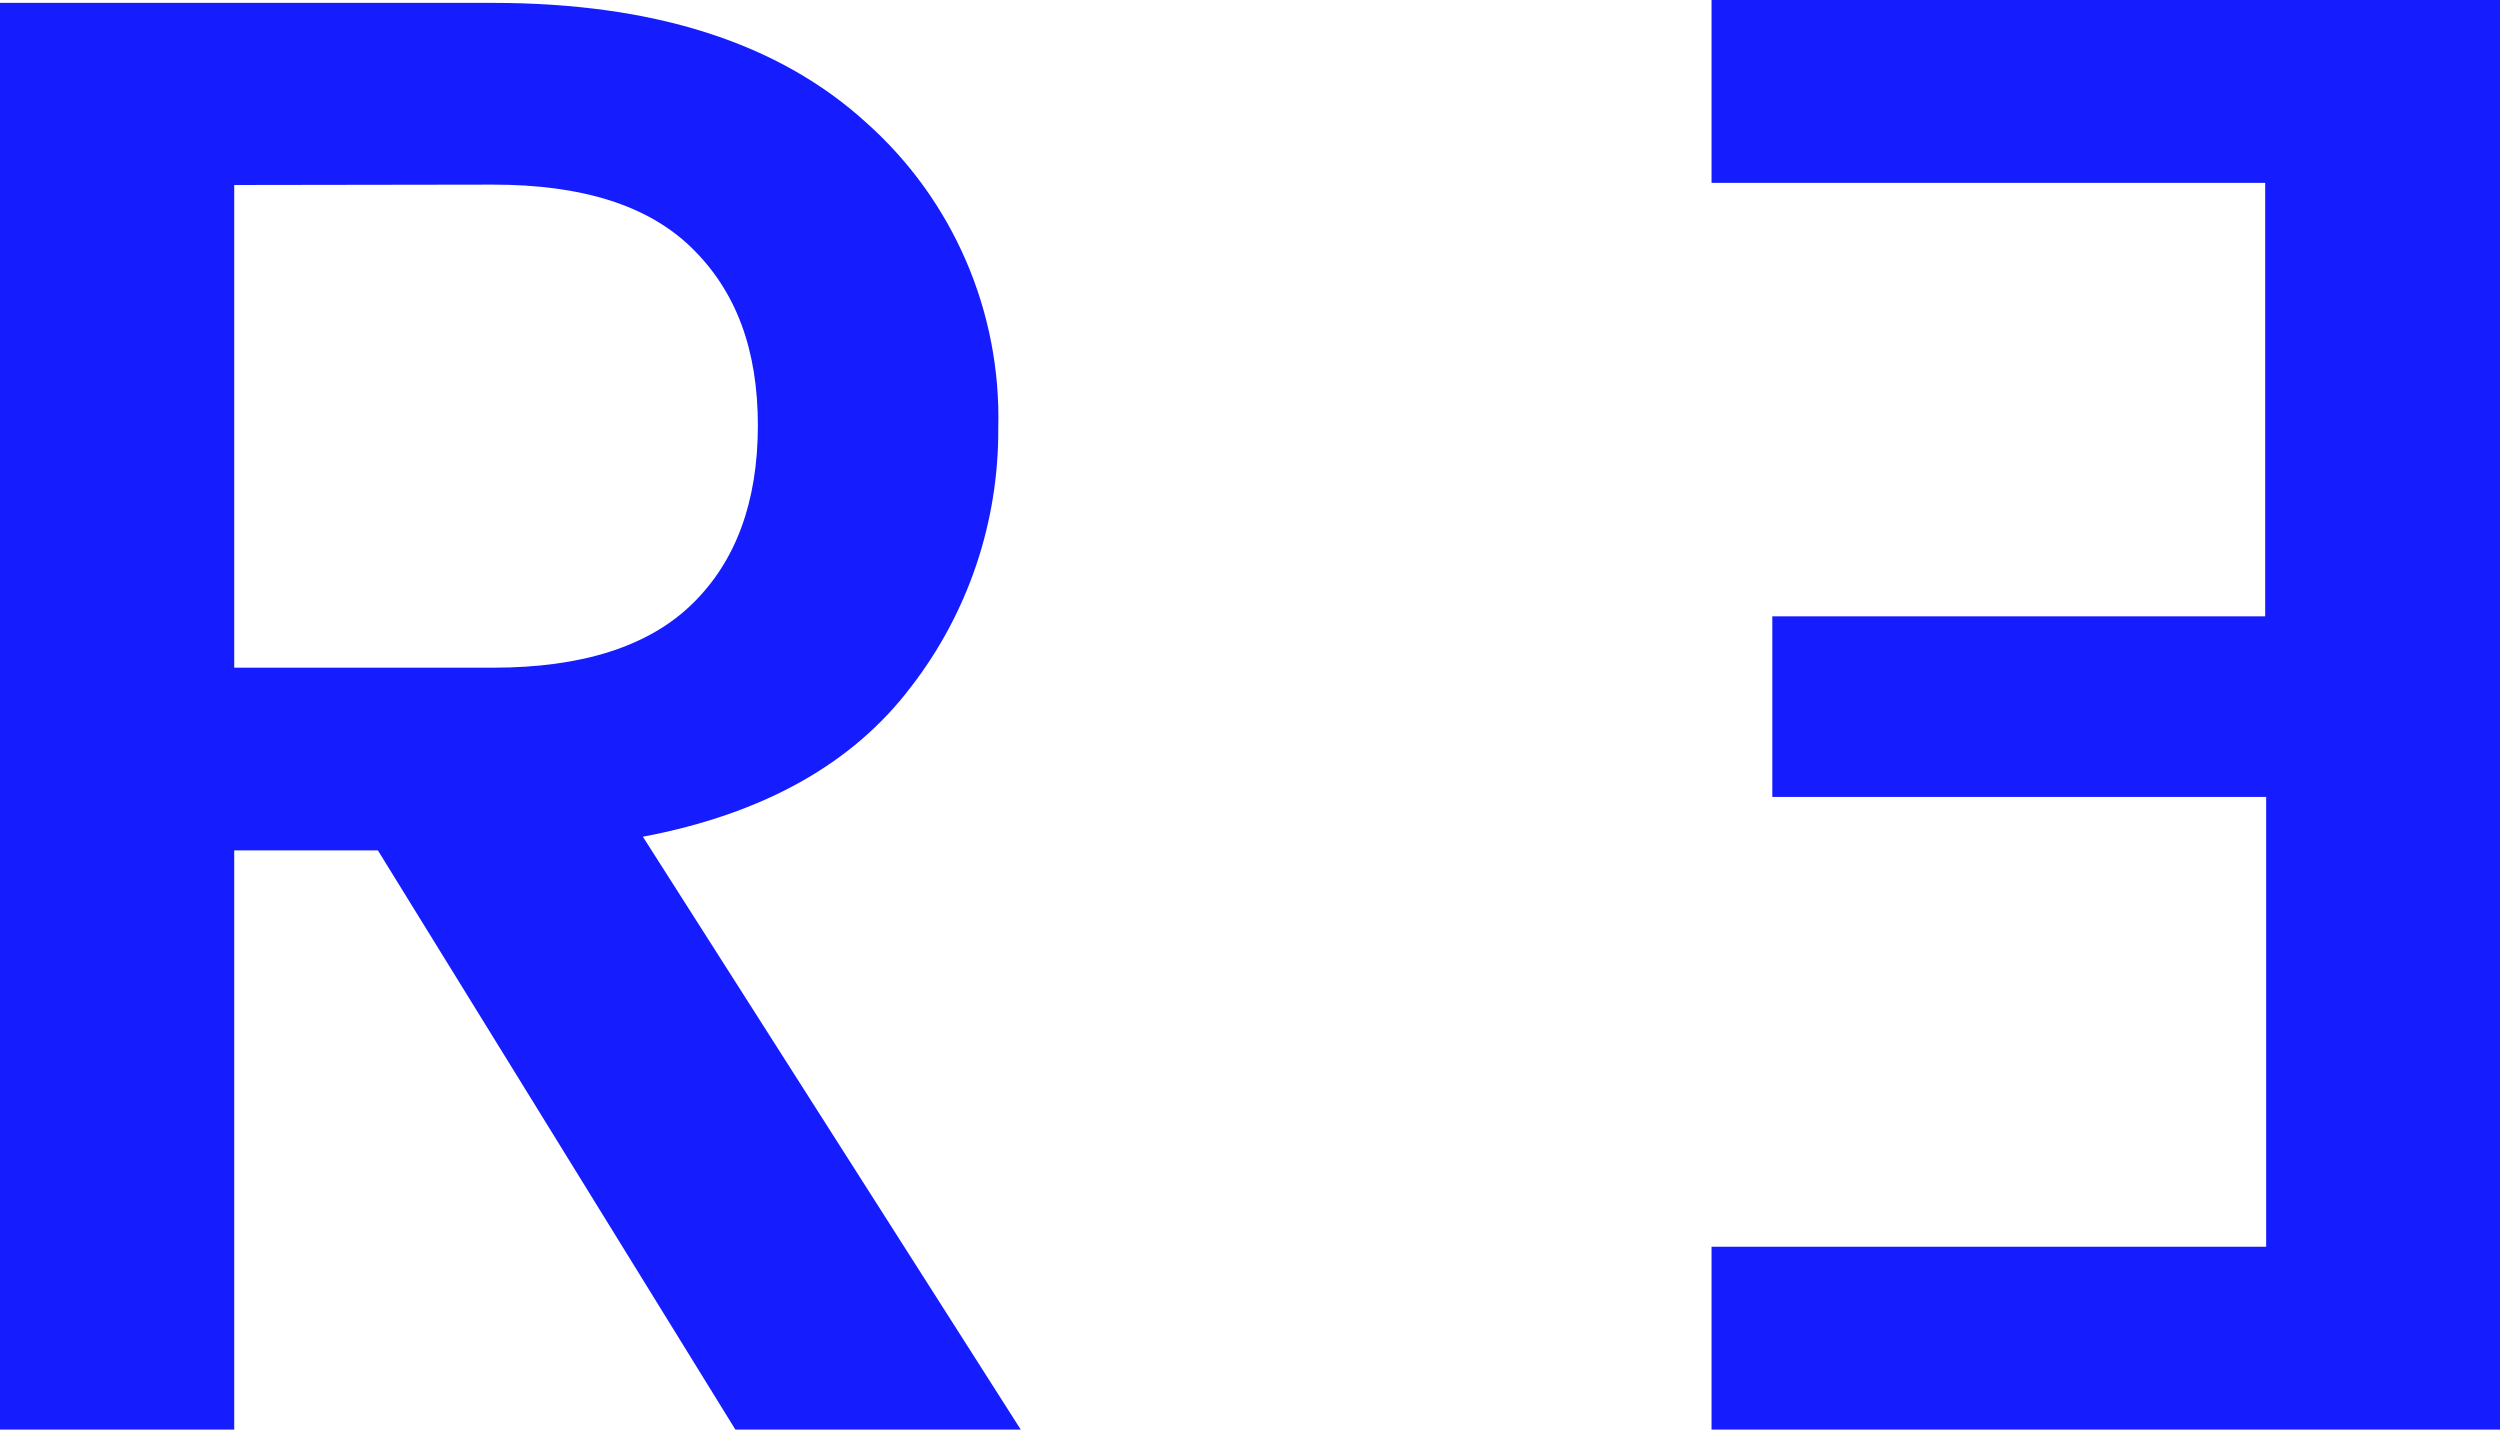
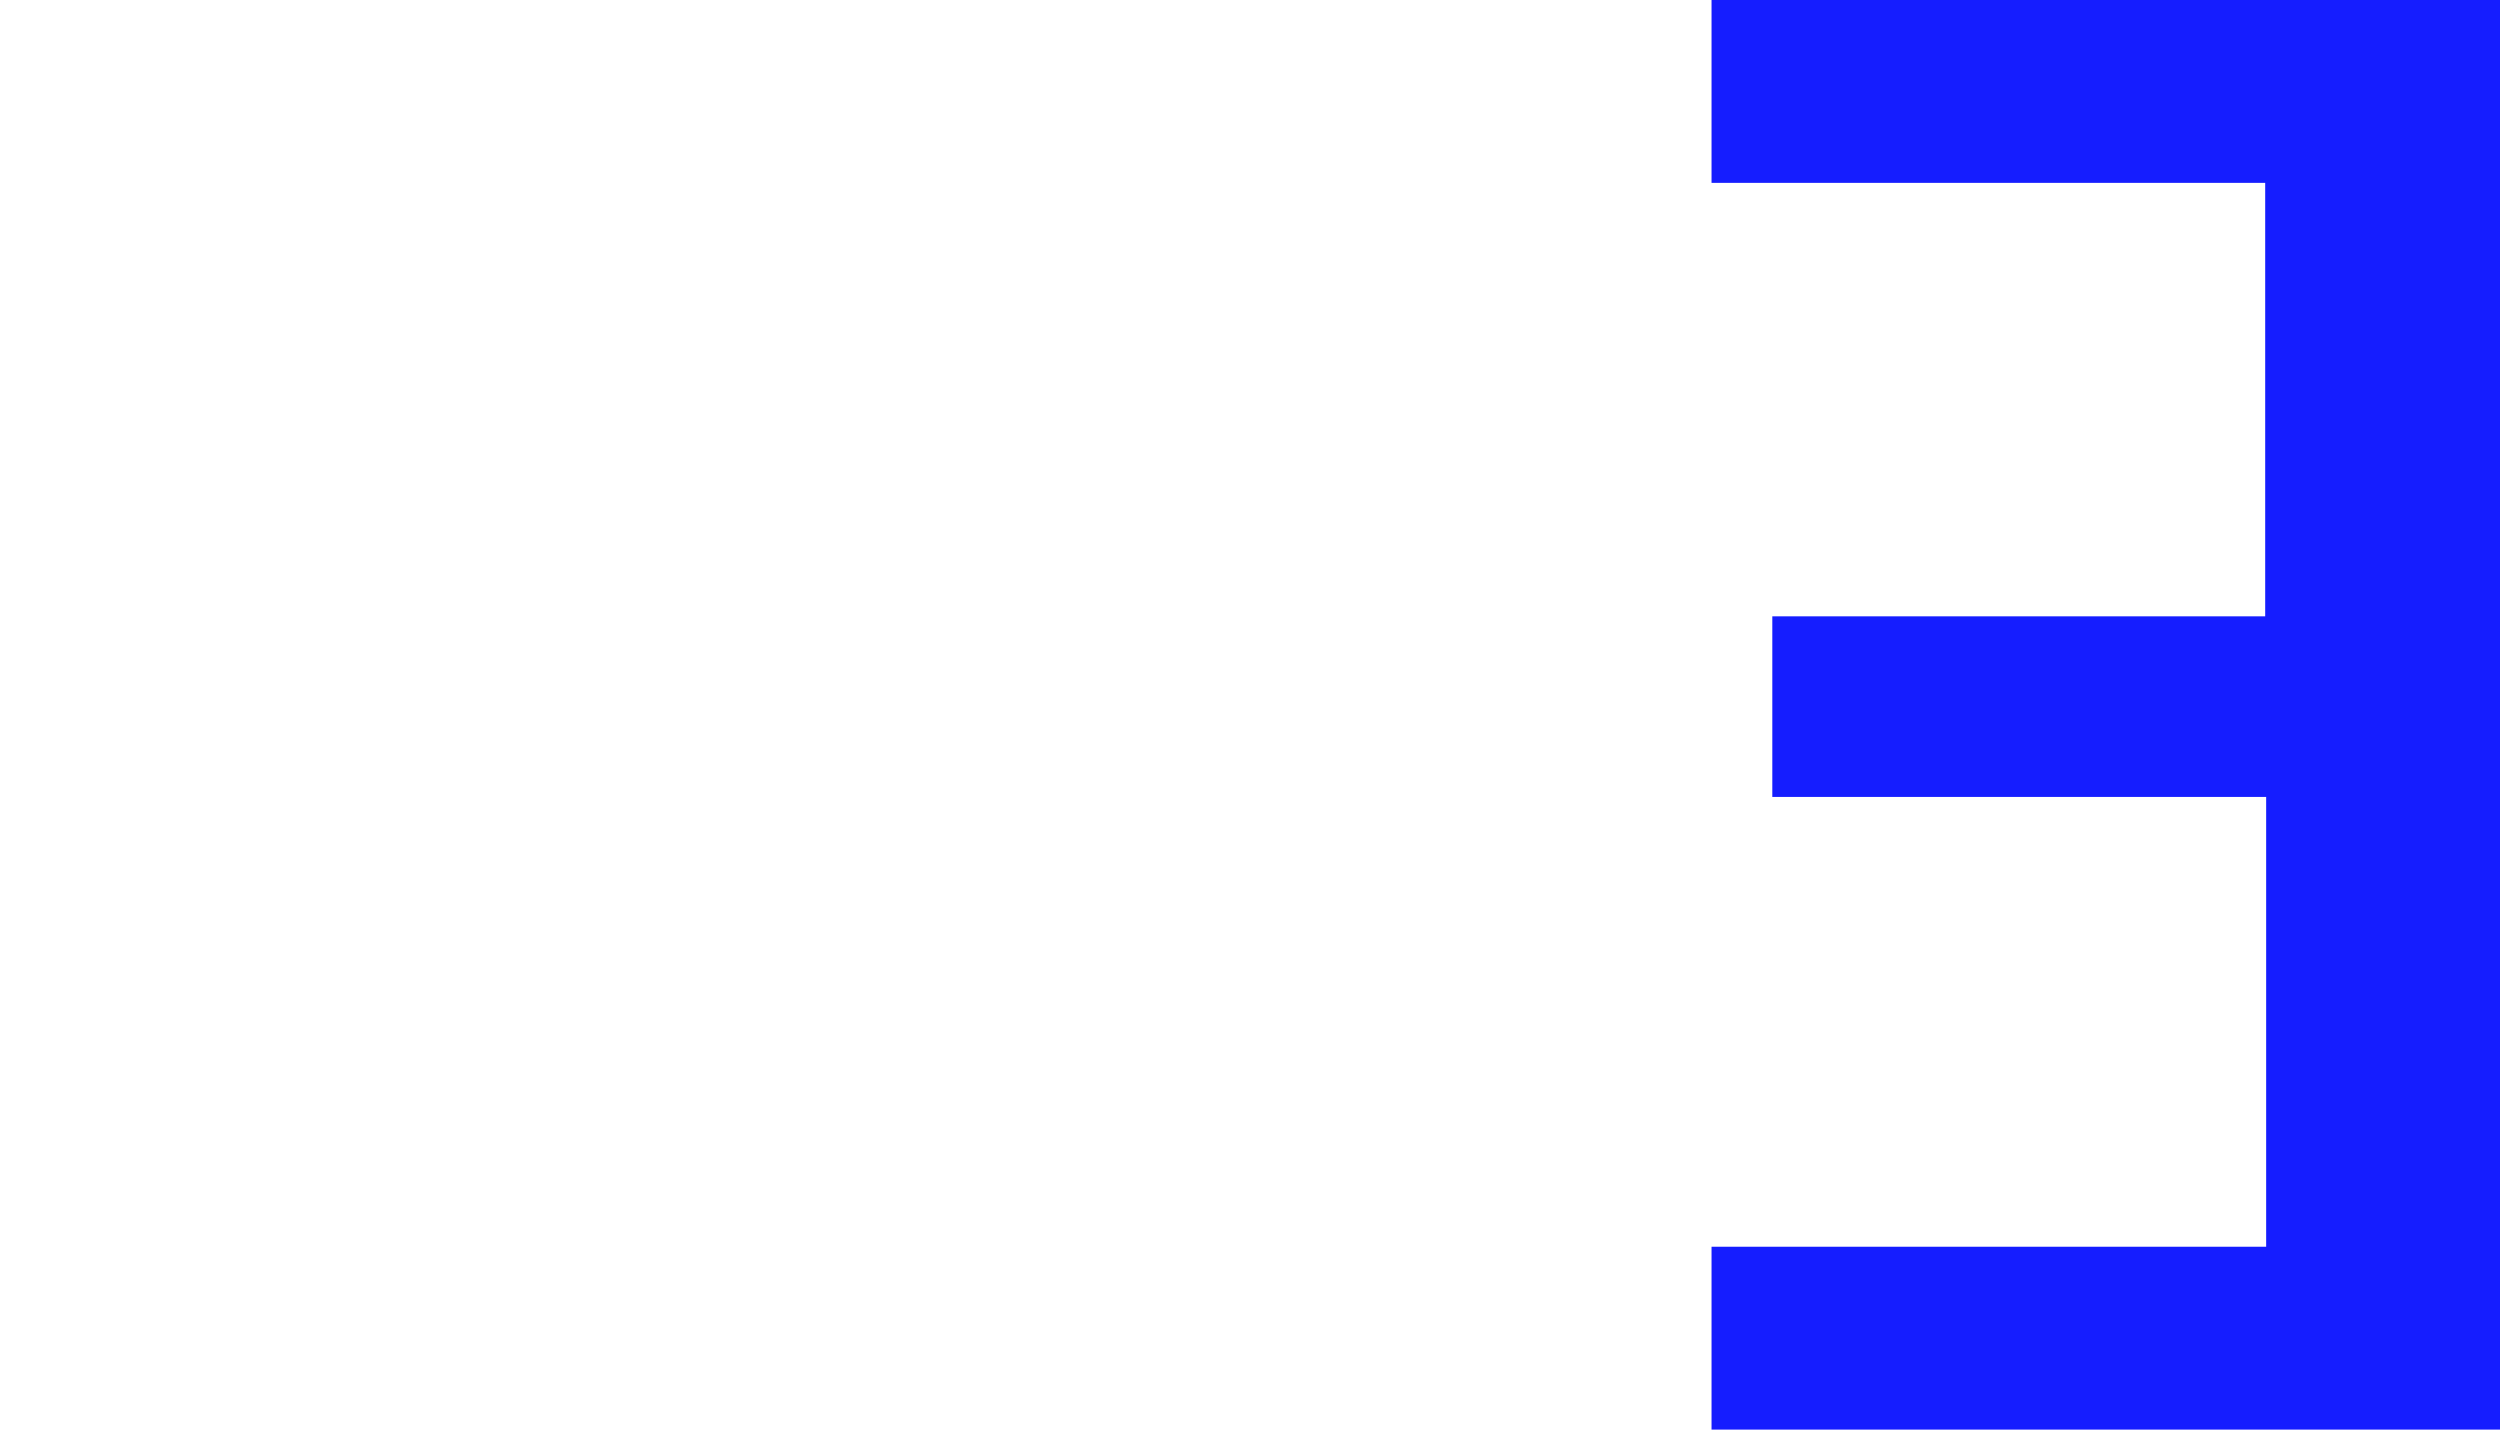
<svg xmlns="http://www.w3.org/2000/svg" id="Calque_2" viewBox="0 0 130 74.34">
  <defs>
    <style>.cls-1{fill:#151dff;}</style>
  </defs>
  <g id="Calque_1-2">
-     <path class="cls-1" d="M12.18,44.22v30.12H0V.15h25.63c8.4,0,14.88,2.08,19.44,6.25,4.5,4.02,7,9.82,6.84,15.86.03,4.87-1.56,9.61-4.54,13.46-3.03,4-7.67,6.6-13.94,7.79l19.65,30.83h-14.84l-18.59-30.12h-7.47ZM12.18,9.62v25.1h13.45c4.63,0,8.09-1.1,10.36-3.31,2.27-2.21,3.41-5.29,3.42-9.26,0-4-1.14-7-3.42-9.24s-5.73-3.31-10.36-3.31l-13.45.02Z" />
    <path class="cls-1" d="M130,0v74.34h-41v-9.51h28.84v-23.39h-25.68v-9.39h25.63V9.51h-28.79V0h41Z" />
  </g>
</svg>